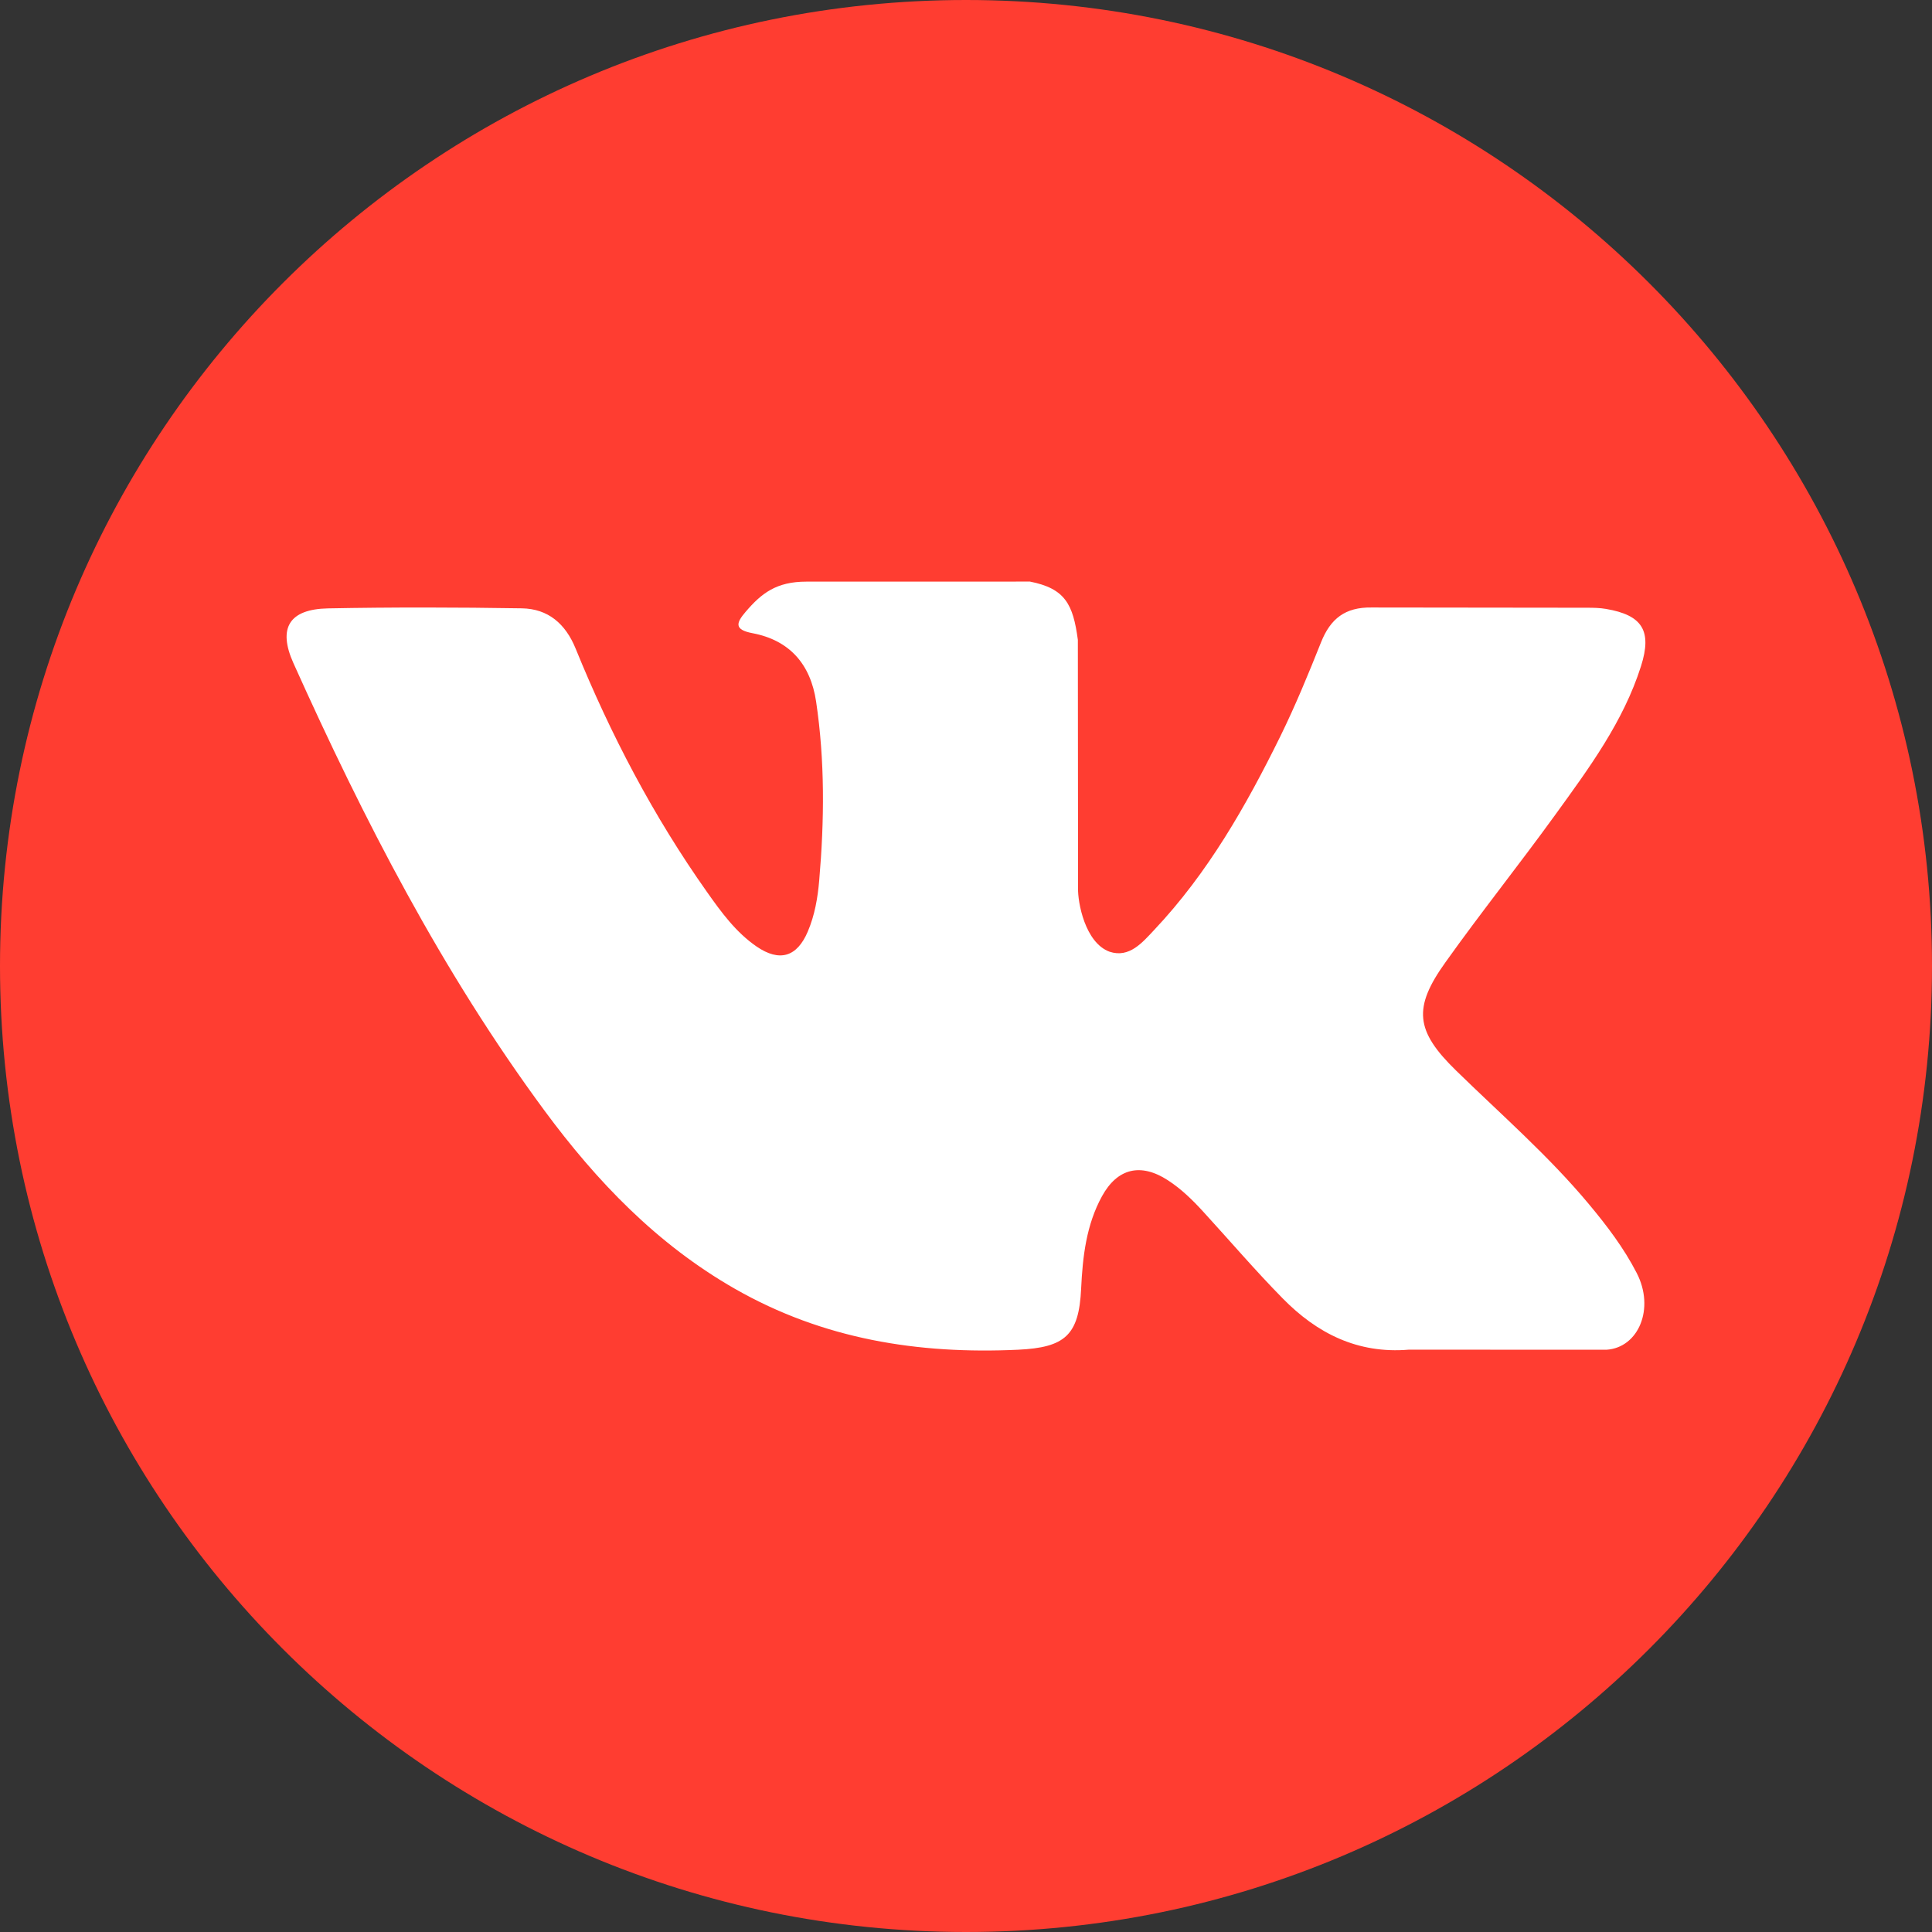
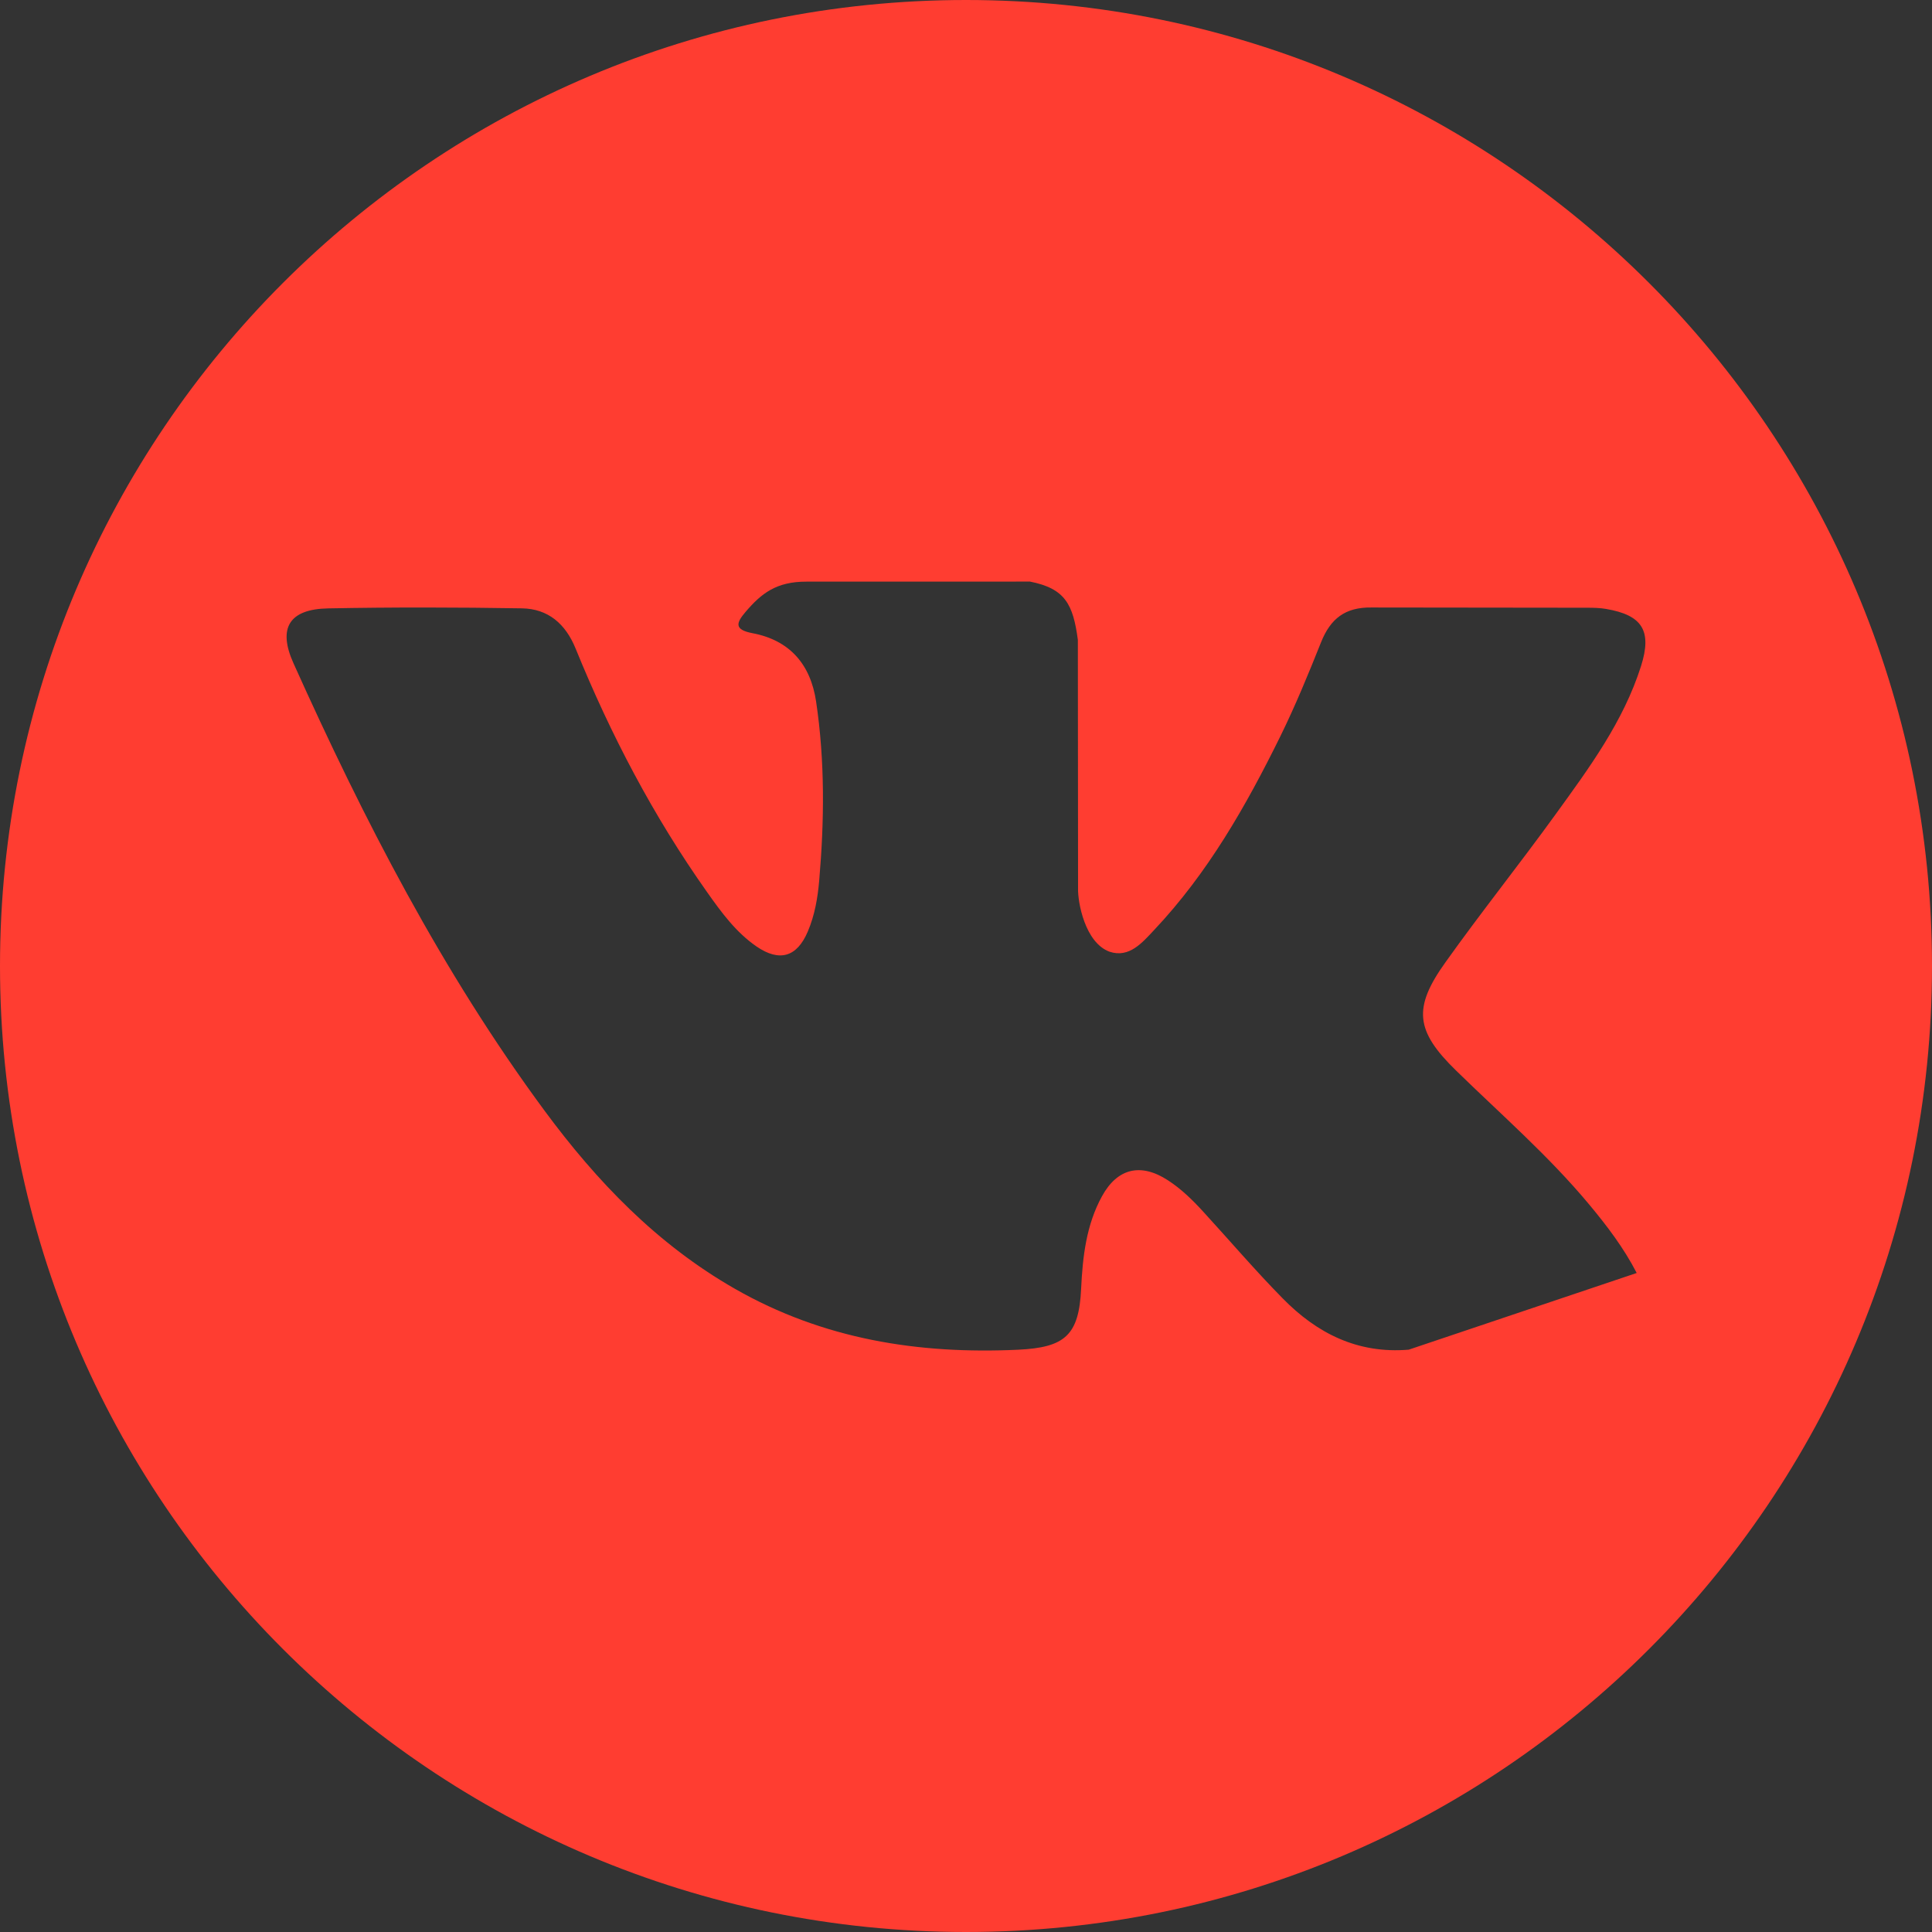
<svg xmlns="http://www.w3.org/2000/svg" width="39" height="39" viewBox="0 0 39 39" fill="none">
  <rect x="0" y="0" width="39" height="39" fill="#333333" stroke="none" />
  <g clip-path="url(#clip0_78_43)">
-     <circle cx="19.5" cy="19.5" r="15.5" fill="white" />
-     <path d="M19.5 0C8.731 0 0 8.73 0 19.5C0 30.27 8.731 39 19.5 39C30.269 39 39 30.27 39 19.5C39 8.73 30.269 0 19.5 0ZM29.391 21.609C30.3 22.497 31.262 23.332 32.078 24.312C32.439 24.745 32.78 25.193 33.039 25.697C33.41 26.416 33.075 27.203 32.432 27.246L28.437 27.245C27.405 27.331 26.584 26.915 25.892 26.209C25.339 25.647 24.827 25.047 24.294 24.465C24.077 24.227 23.848 24.002 23.575 23.825C23.03 23.471 22.557 23.579 22.245 24.148C21.927 24.727 21.855 25.369 21.824 26.013C21.781 26.955 21.497 27.201 20.552 27.246C18.532 27.34 16.616 27.034 14.835 26.016C13.264 25.118 12.047 23.85 10.988 22.415C8.924 19.617 7.344 16.547 5.924 13.388C5.604 12.677 5.838 12.296 6.623 12.281C7.927 12.256 9.231 12.259 10.535 12.28C11.065 12.289 11.416 12.592 11.62 13.093C12.325 14.826 13.189 16.476 14.271 18.005C14.559 18.413 14.854 18.819 15.273 19.107C15.736 19.424 16.089 19.319 16.307 18.803C16.447 18.474 16.507 18.123 16.537 17.771C16.641 16.566 16.653 15.361 16.474 14.161C16.362 13.409 15.94 12.924 15.191 12.782C14.809 12.71 14.865 12.569 15.051 12.351C15.373 11.974 15.674 11.741 16.277 11.741L20.791 11.74C21.502 11.88 21.662 12.199 21.758 12.916L21.762 17.932C21.754 18.209 21.901 19.031 22.399 19.212C22.798 19.344 23.062 19.024 23.3 18.771C24.383 17.623 25.154 16.267 25.845 14.864C26.149 14.245 26.412 13.605 26.668 12.963C26.858 12.489 27.153 12.255 27.688 12.263L32.035 12.268C32.163 12.268 32.293 12.27 32.42 12.292C33.152 12.417 33.353 12.732 33.126 13.447C32.77 14.569 32.077 15.505 31.399 16.442C30.673 17.446 29.898 18.415 29.18 19.423C28.519 20.345 28.571 20.809 29.391 21.609Z" fill="#FF3D31" />
+     <path d="M19.5 0C8.731 0 0 8.73 0 19.5C0 30.27 8.731 39 19.5 39C30.269 39 39 30.27 39 19.5C39 8.73 30.269 0 19.5 0ZM29.391 21.609C30.3 22.497 31.262 23.332 32.078 24.312C32.439 24.745 32.78 25.193 33.039 25.697L28.437 27.245C27.405 27.331 26.584 26.915 25.892 26.209C25.339 25.647 24.827 25.047 24.294 24.465C24.077 24.227 23.848 24.002 23.575 23.825C23.03 23.471 22.557 23.579 22.245 24.148C21.927 24.727 21.855 25.369 21.824 26.013C21.781 26.955 21.497 27.201 20.552 27.246C18.532 27.34 16.616 27.034 14.835 26.016C13.264 25.118 12.047 23.85 10.988 22.415C8.924 19.617 7.344 16.547 5.924 13.388C5.604 12.677 5.838 12.296 6.623 12.281C7.927 12.256 9.231 12.259 10.535 12.28C11.065 12.289 11.416 12.592 11.62 13.093C12.325 14.826 13.189 16.476 14.271 18.005C14.559 18.413 14.854 18.819 15.273 19.107C15.736 19.424 16.089 19.319 16.307 18.803C16.447 18.474 16.507 18.123 16.537 17.771C16.641 16.566 16.653 15.361 16.474 14.161C16.362 13.409 15.94 12.924 15.191 12.782C14.809 12.71 14.865 12.569 15.051 12.351C15.373 11.974 15.674 11.741 16.277 11.741L20.791 11.74C21.502 11.88 21.662 12.199 21.758 12.916L21.762 17.932C21.754 18.209 21.901 19.031 22.399 19.212C22.798 19.344 23.062 19.024 23.3 18.771C24.383 17.623 25.154 16.267 25.845 14.864C26.149 14.245 26.412 13.605 26.668 12.963C26.858 12.489 27.153 12.255 27.688 12.263L32.035 12.268C32.163 12.268 32.293 12.27 32.42 12.292C33.152 12.417 33.353 12.732 33.126 13.447C32.77 14.569 32.077 15.505 31.399 16.442C30.673 17.446 29.898 18.415 29.18 19.423C28.519 20.345 28.571 20.809 29.391 21.609Z" fill="#FF3D31" />
  </g>
  <defs>
    <clipPath id="clip0_78_43">
      <rect width="39" height="39" fill="white" />
    </clipPath>
  </defs>
</svg>